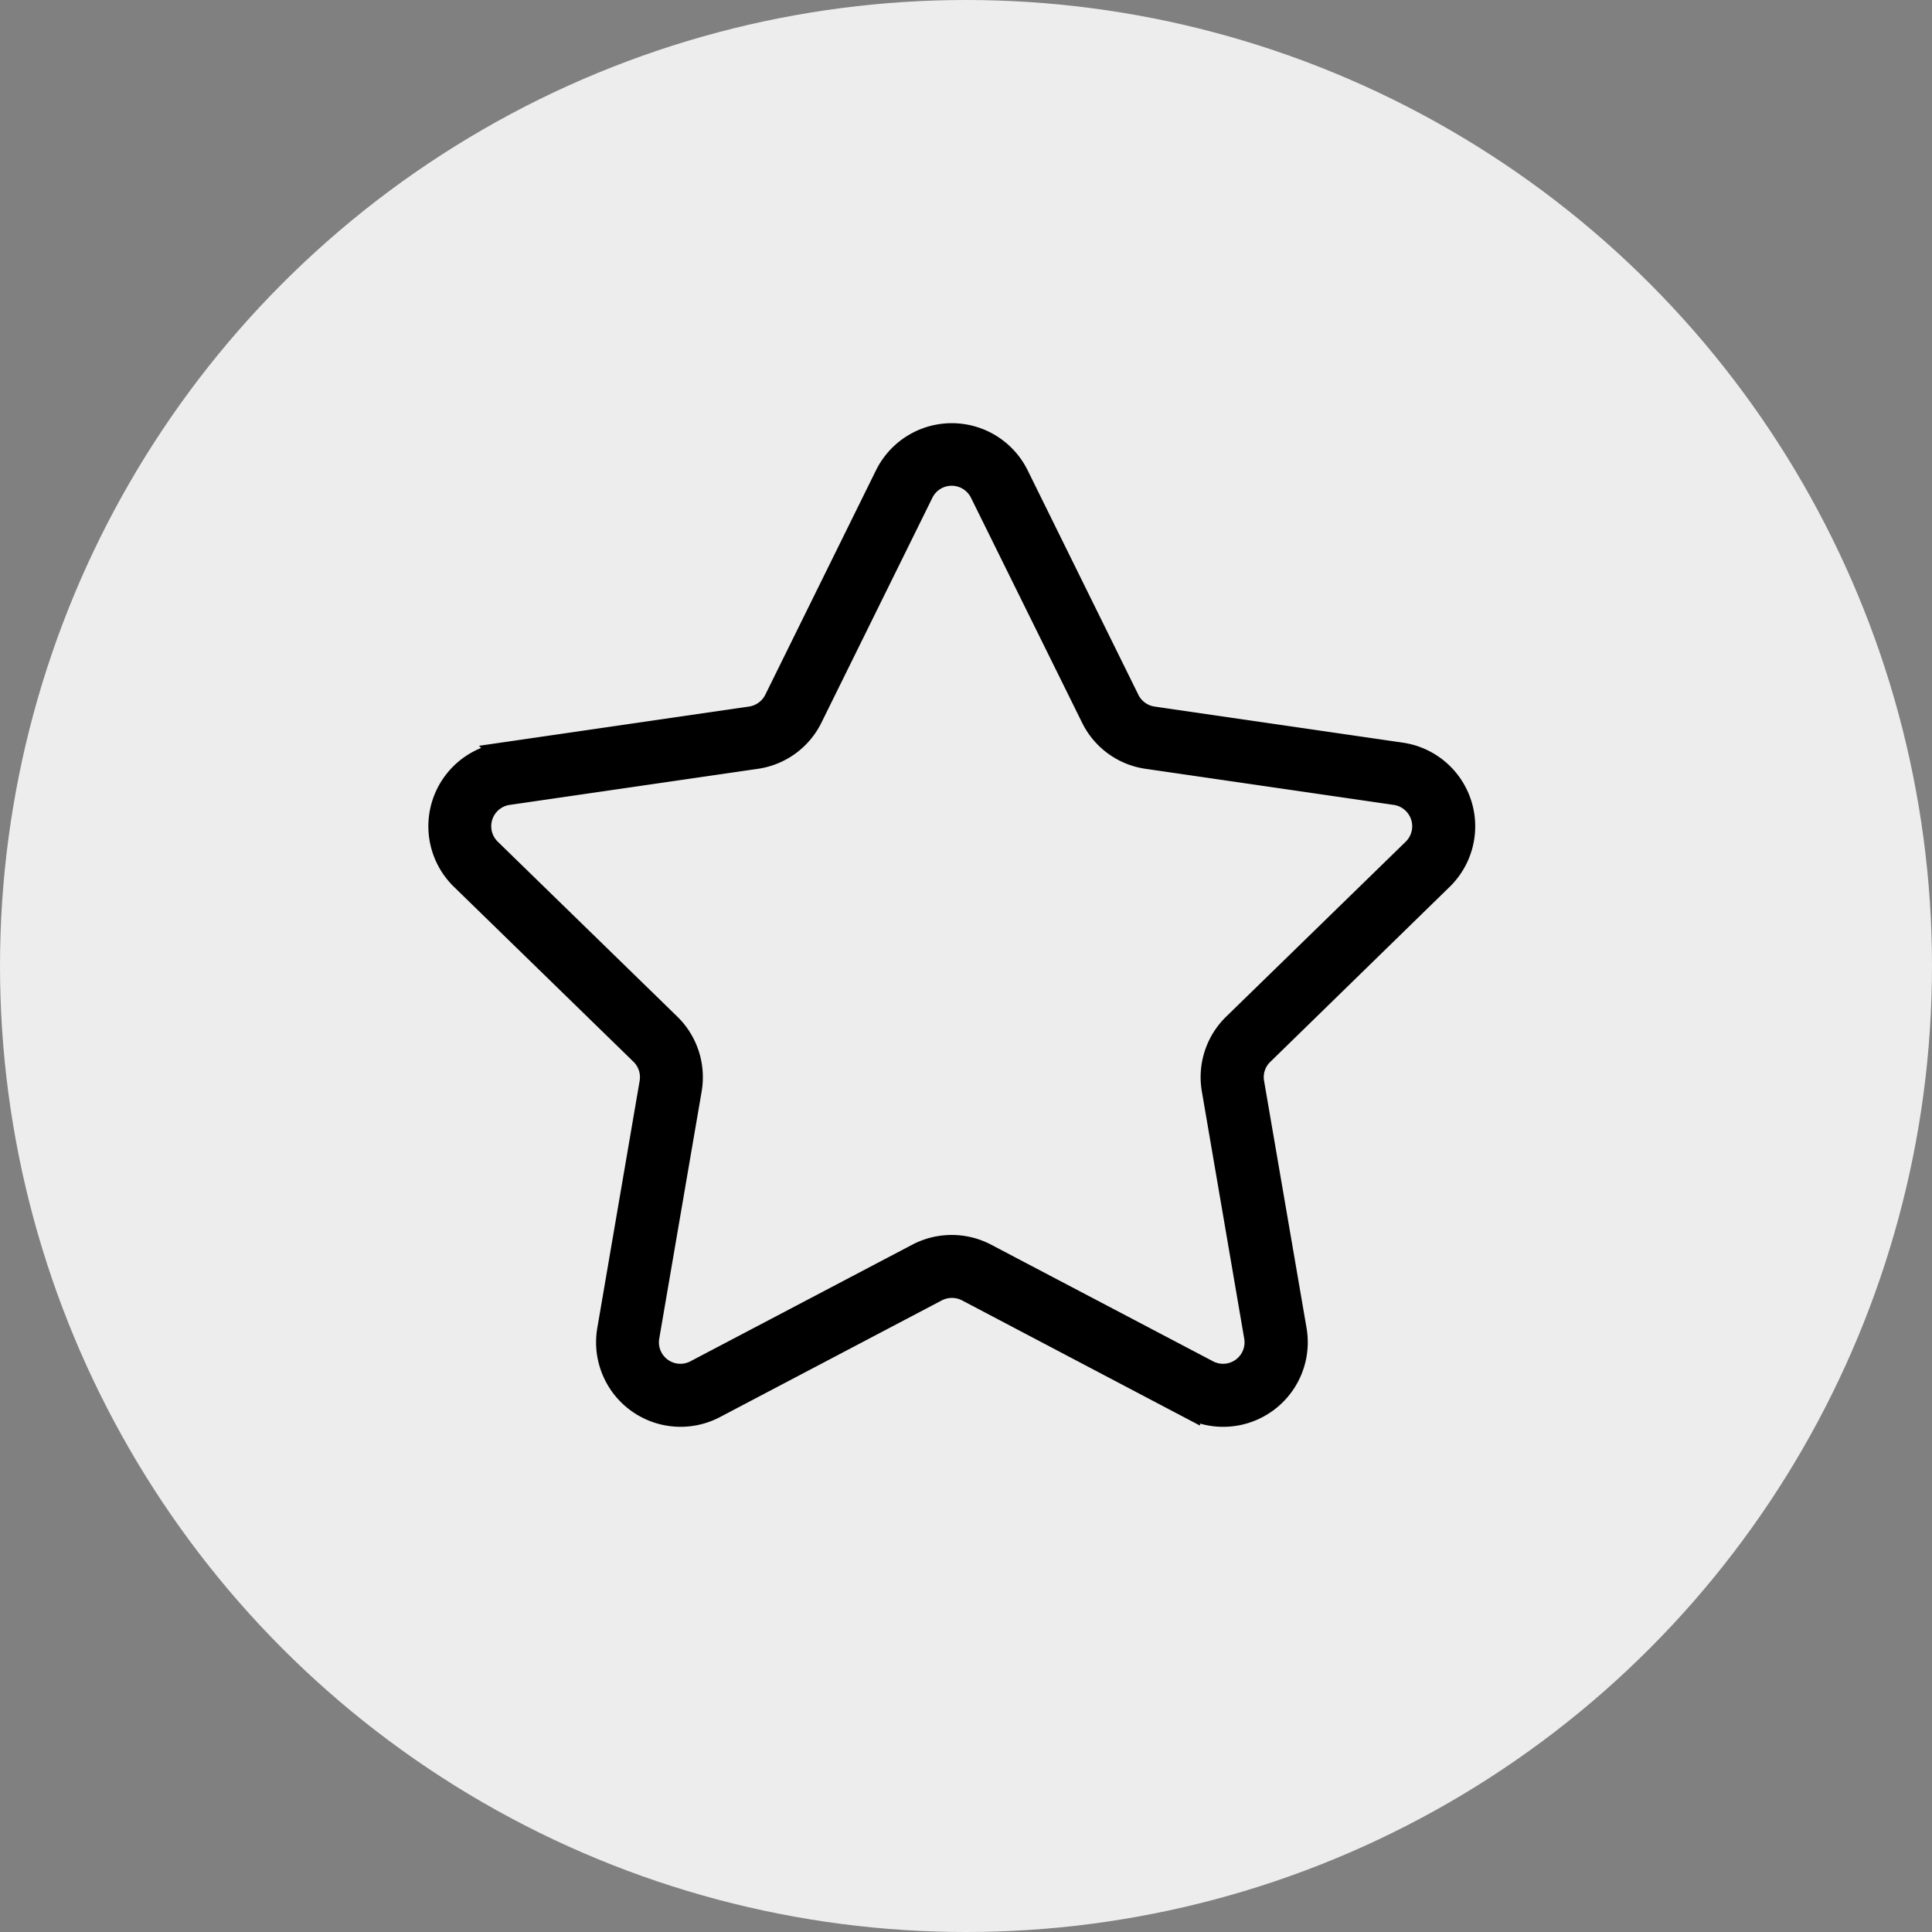
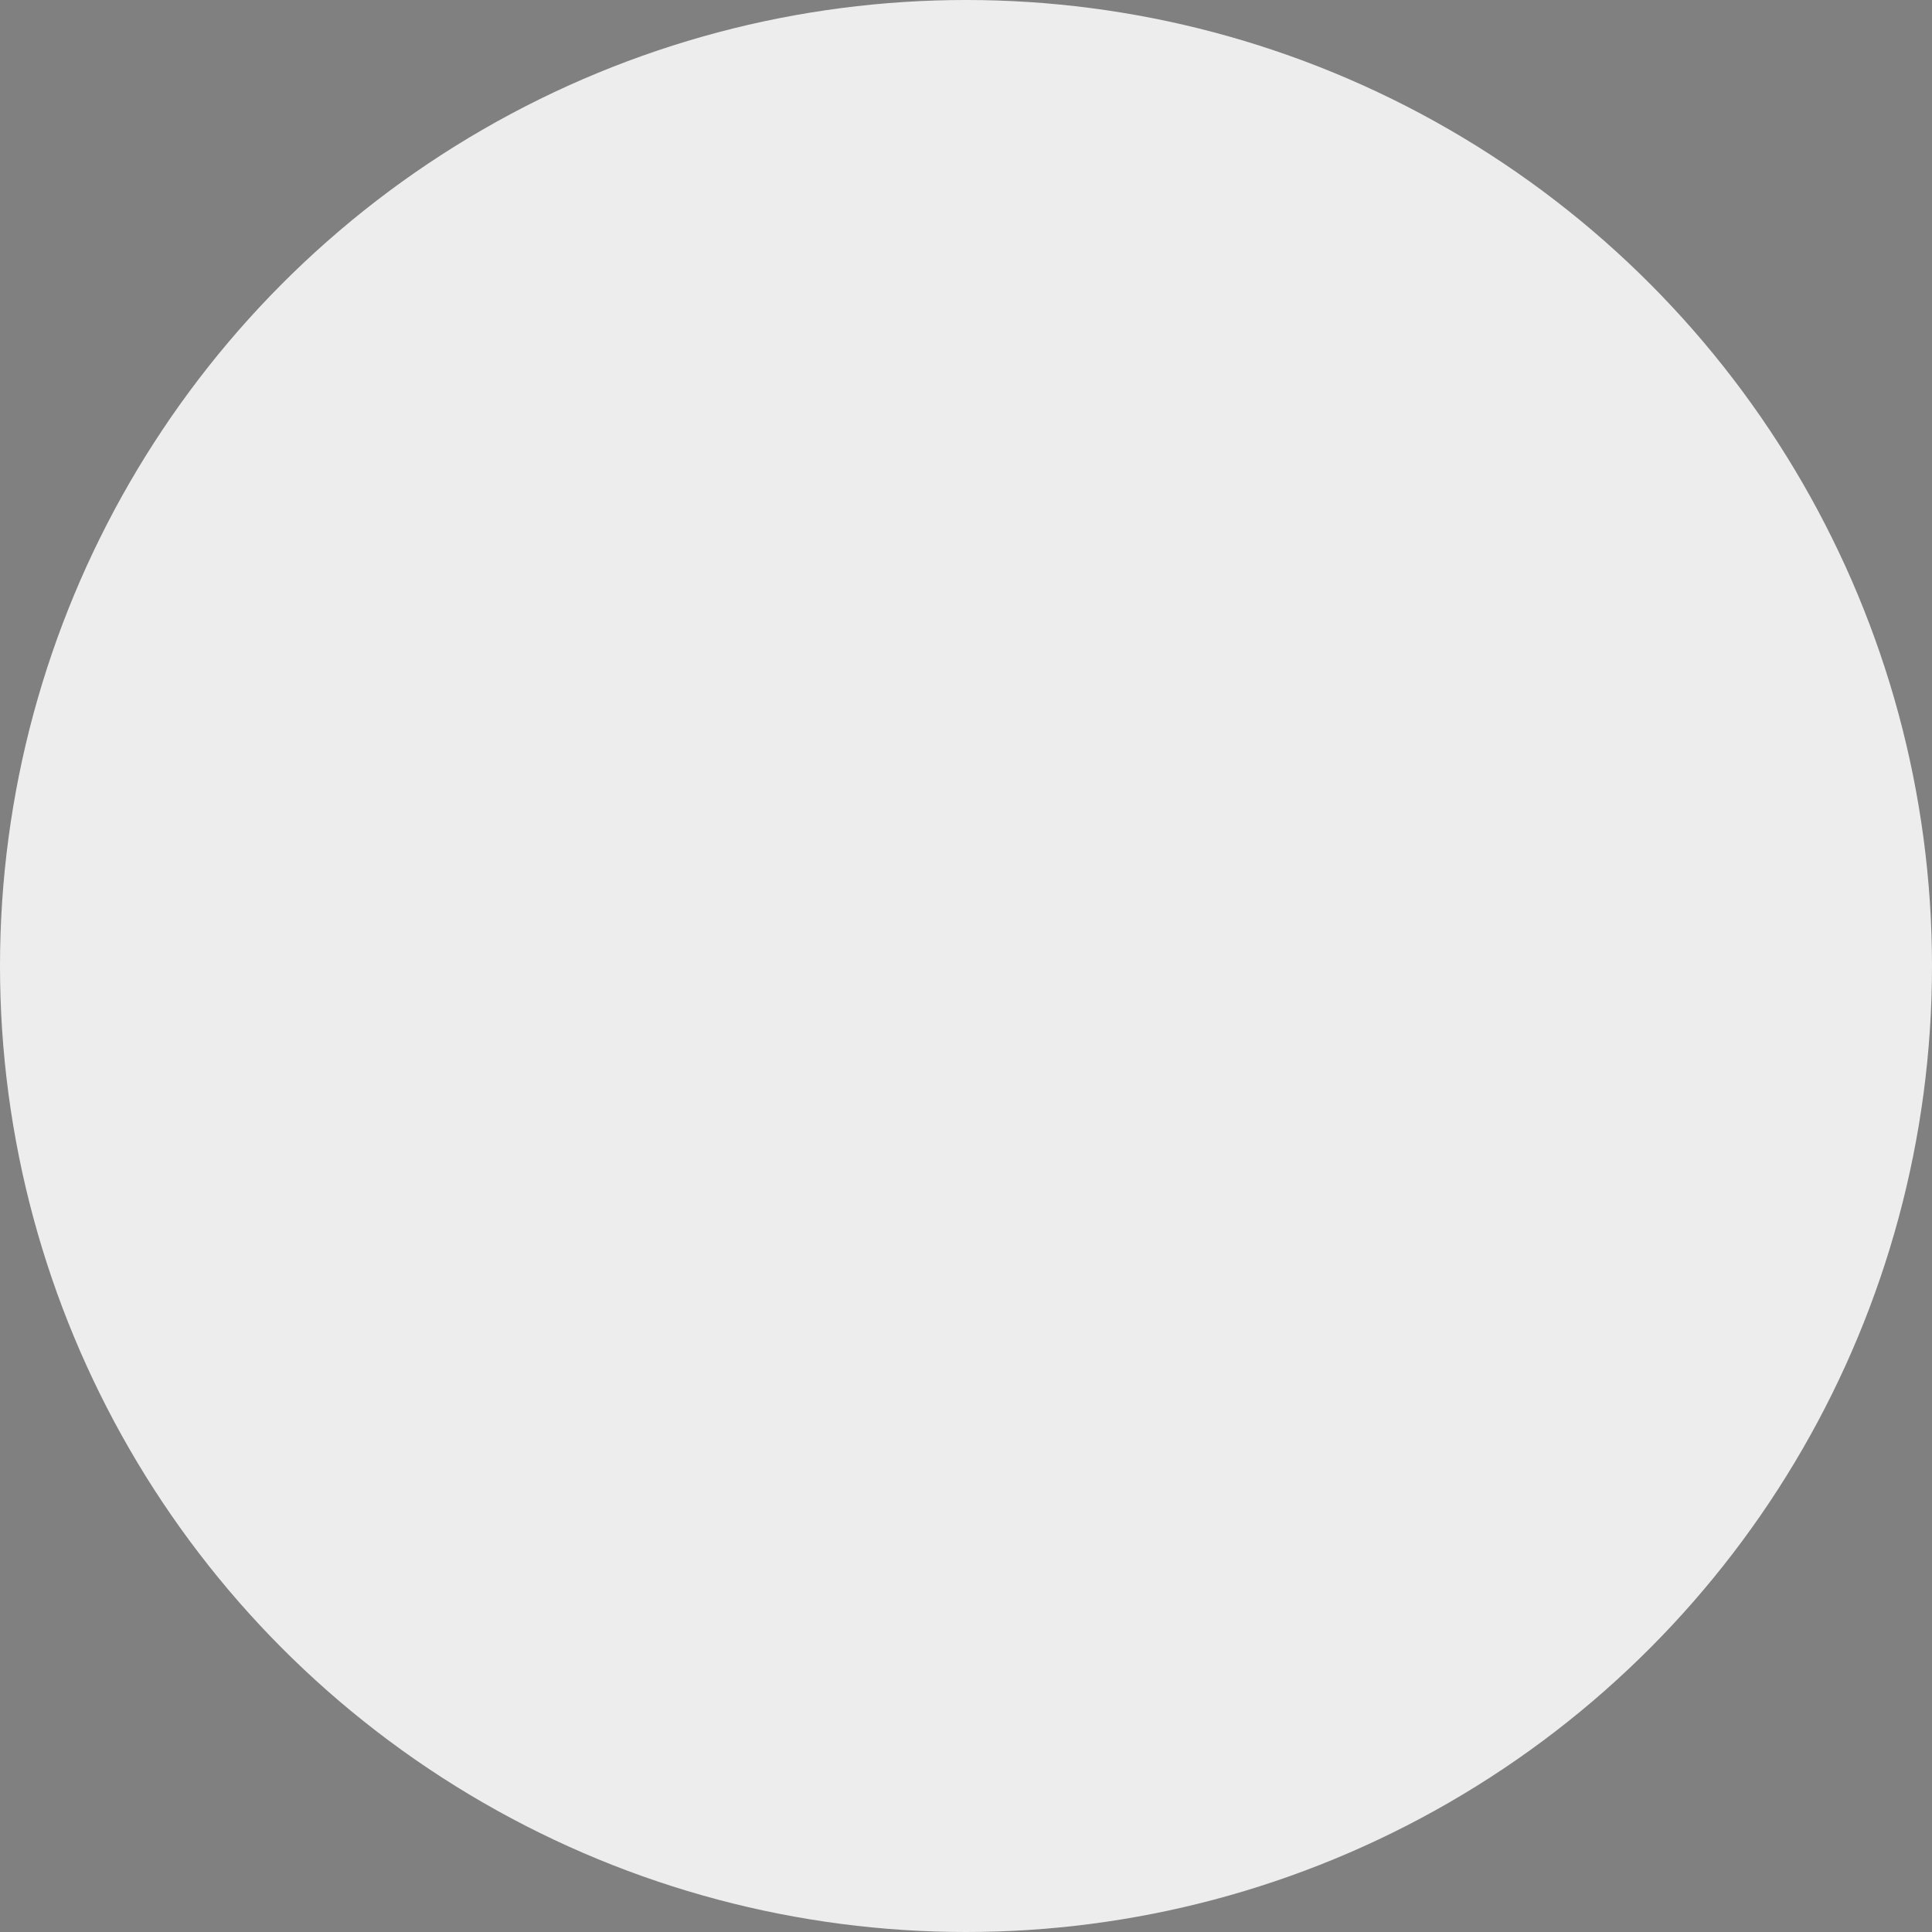
<svg xmlns="http://www.w3.org/2000/svg" width="44" height="44" viewBox="0 0 44 44">
  <rect x="0" y="0" width="44" height="44" fill="#808080" stroke="none" />
  <g id="icon_warranty" transform="translate(-276 -366.5)">
    <circle id="Ellipse_26" data-name="Ellipse 26" cx="22" cy="22" r="22" transform="translate(276 366.5)" fill="#ededed" />
-     <path id="Path_43" data-name="Path 43" d="M308.843,387.741a1.675,1.675,0,0,0-.929-2.855l-5.655-.822a.74.74,0,0,1-.555-.4l-2.527-5.123a1.676,1.676,0,0,0-3,0l-2.527,5.123a.744.744,0,0,1-.557.4l-5.655.822a1.674,1.674,0,0,0-.927,2.855l4.091,3.986a.743.743,0,0,1,.212.655l-.965,5.632a1.675,1.675,0,0,0,2.429,1.764l5.057-2.66a.751.751,0,0,1,.689,0l5.055,2.66a1.676,1.676,0,0,0,2.431-1.764l-.968-5.632a.731.731,0,0,1,.214-.653Zm-5.225,4.8.965,5.63a.739.739,0,0,1-1.073.778l-5.056-2.657a1.681,1.681,0,0,0-1.559,0l-5.055,2.657a.739.739,0,0,1-1.073-.778l.966-5.63a1.677,1.677,0,0,0-.482-1.484l-4.091-3.986a.741.741,0,0,1,.409-1.262l5.654-.822a1.667,1.667,0,0,0,1.261-.916l2.527-5.122a.74.74,0,0,1,1.326,0l2.53,5.122a1.662,1.662,0,0,0,1.26.916l5.653.822a.742.742,0,0,1,.411,1.262l-4.091,3.986a1.673,1.673,0,0,0-.482,1.484Zm0,0" transform="translate(0 -1.225)" stroke="#000" stroke-width="0.5" />
  </g>
</svg>